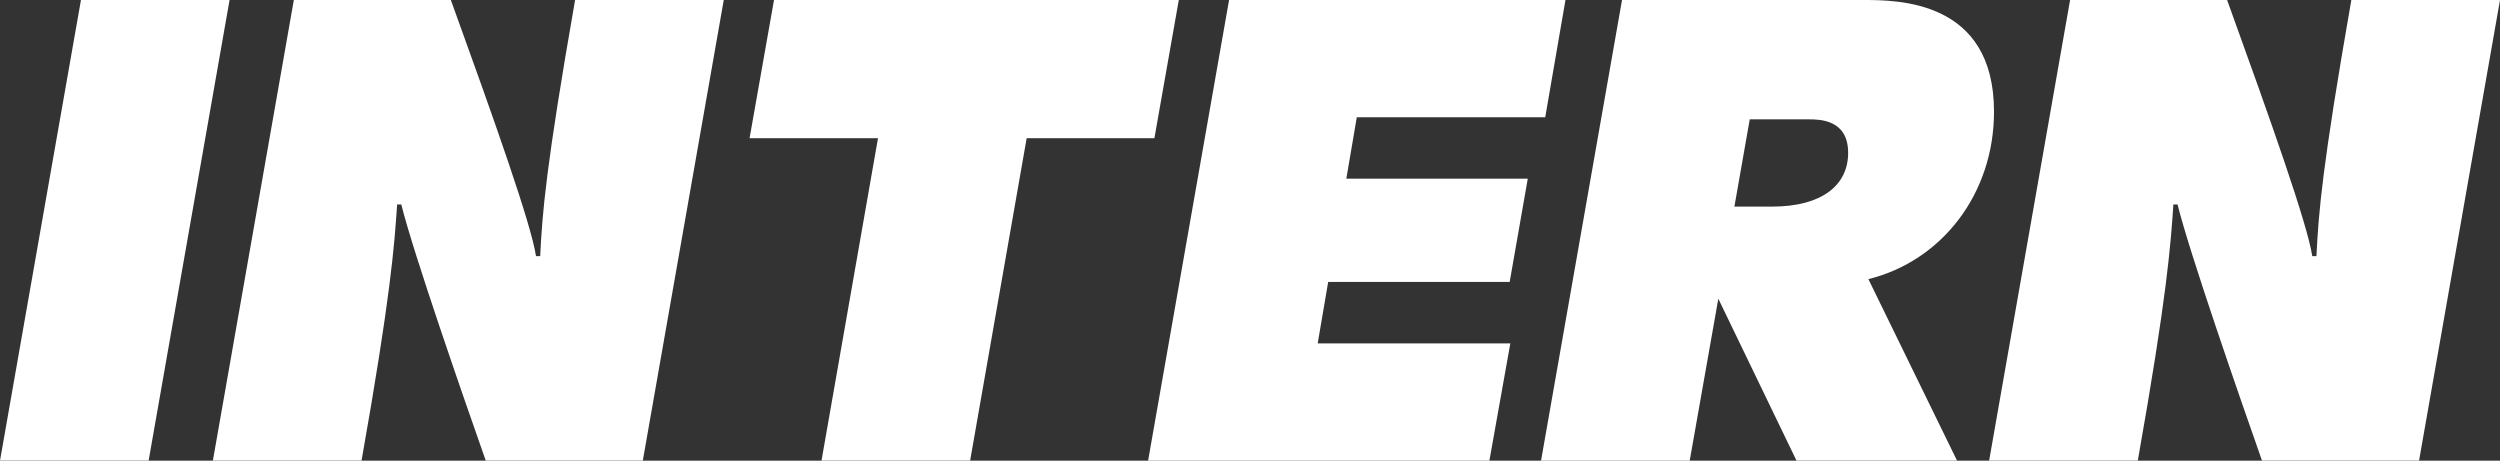
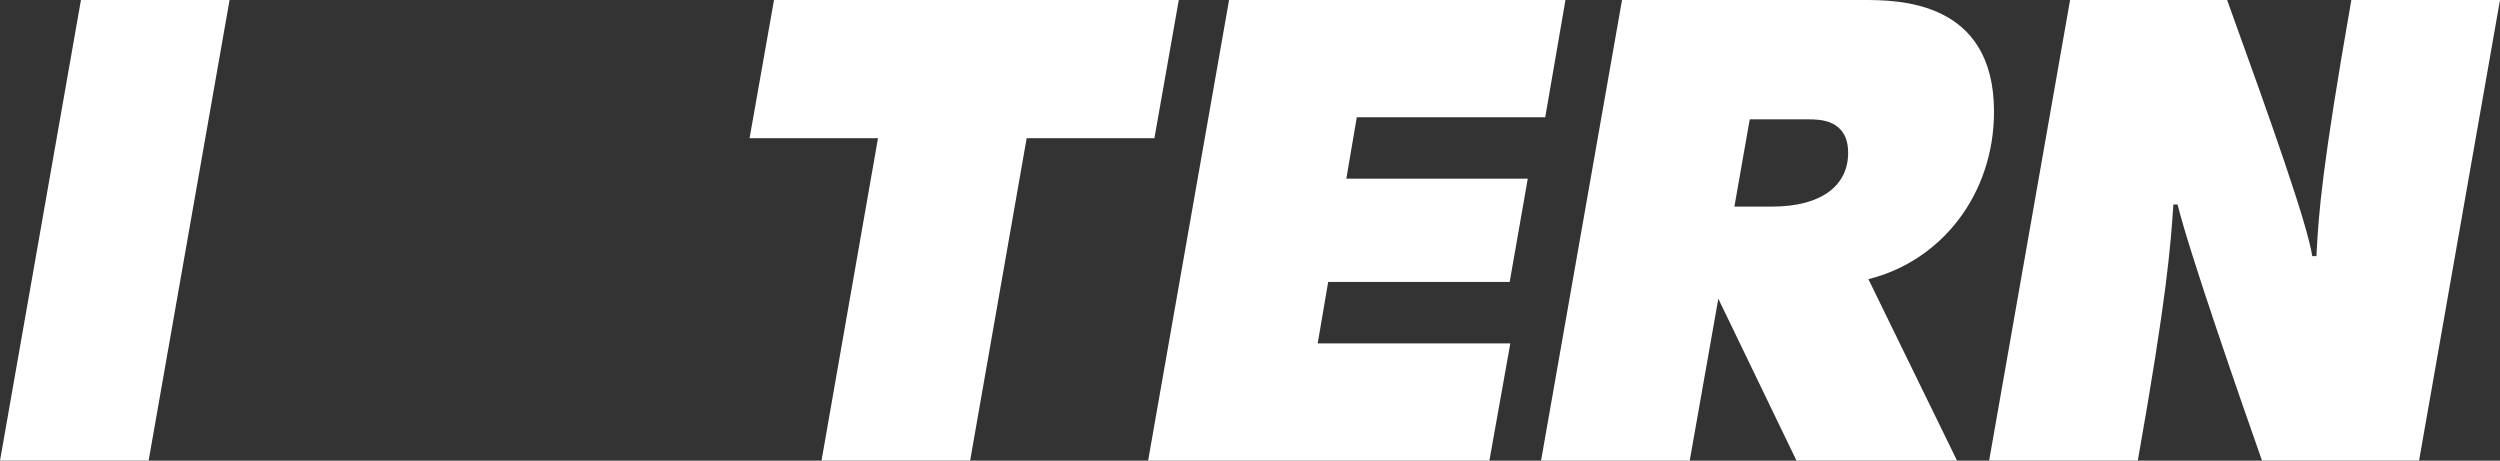
<svg xmlns="http://www.w3.org/2000/svg" id="Group_24498" data-name="Group 24498" width="331.389" height="61.061" viewBox="0 0 331.389 61.061">
  <rect x="0" y="0" width="331.389" height="61.061" fill="#333333" stroke="none" />
  <defs>
    <clipPath id="clip-path">
      <rect width="67.72" height="61.059" fill="none" />
    </clipPath>
  </defs>
  <path id="Path_413" data-name="Path 413" d="M156.371,282.834h19.7l-10.73,61.059H145.64Z" transform="translate(-145.64 -282.834)" fill="#fff" />
  <g id="Repeat_Grid_2" data-name="Repeat Grid 2" transform="translate(28.218 0)" clip-path="url(#clip-path)">
    <g transform="translate(-28.218 0)">
-       <path id="Path_414" data-name="Path 414" d="M172.274,282.834h20.815c5.921,16.375,10.641,29.7,11.287,33.954h.555c.279-5.738.74-11.75,4.626-33.954h19.706l-10.731,61.059H197.715c-2.867-8.141-9.62-27.568-11.194-33.952h-.554c-.371,5.46-.832,12.026-4.718,33.952H161.543Z" transform="translate(-133.325 -282.834)" fill="#fff" />
-     </g>
+       </g>
  </g>
  <path id="Path_415" data-name="Path 415" d="M218.661,301.152H201.638l3.238-18.318h53.658L255.3,301.152H238.367l-7.495,42.741h-19.7Z" transform="translate(-102.277 -282.834)" fill="#fff" />
  <path id="Path_416" data-name="Path 416" d="M242.143,282.834h44.591l-2.683,15.544H259.074l-1.389,8.141h24.053l-2.4,13.691H255.28l-1.388,8.141h25.533l-2.775,15.543H231.411Z" transform="translate(-79.223 -282.834)" fill="#fff" />
  <path id="Path_417" data-name="Path 417" d="M271.5,282.834h31.917c4.626,0,17.392,0,17.392,14.8,0,10.918-6.938,19.8-16.652,22.2l11.75,24.055H294.627L284.265,322.43l-3.792,21.464H260.767Zm19.89,27.385c6.661,0,10.084-2.867,10.084-7.124,0-4.441-3.794-4.441-5.273-4.441h-7.77l-2.035,11.565Z" transform="translate(-56.492 -282.834)" fill="#fff" />
  <path id="Path_418" data-name="Path 418" d="M304.972,282.834h20.815c5.921,16.375,10.641,29.7,11.287,33.954h.555c.278-5.738.74-11.75,4.626-33.954h19.706L351.23,343.893H330.413c-2.867-8.141-9.621-27.568-11.194-33.952h-.553c-.371,5.46-.832,12.026-4.718,33.952H294.241Z" transform="translate(-30.571 -282.834)" fill="#fff" />
</svg>